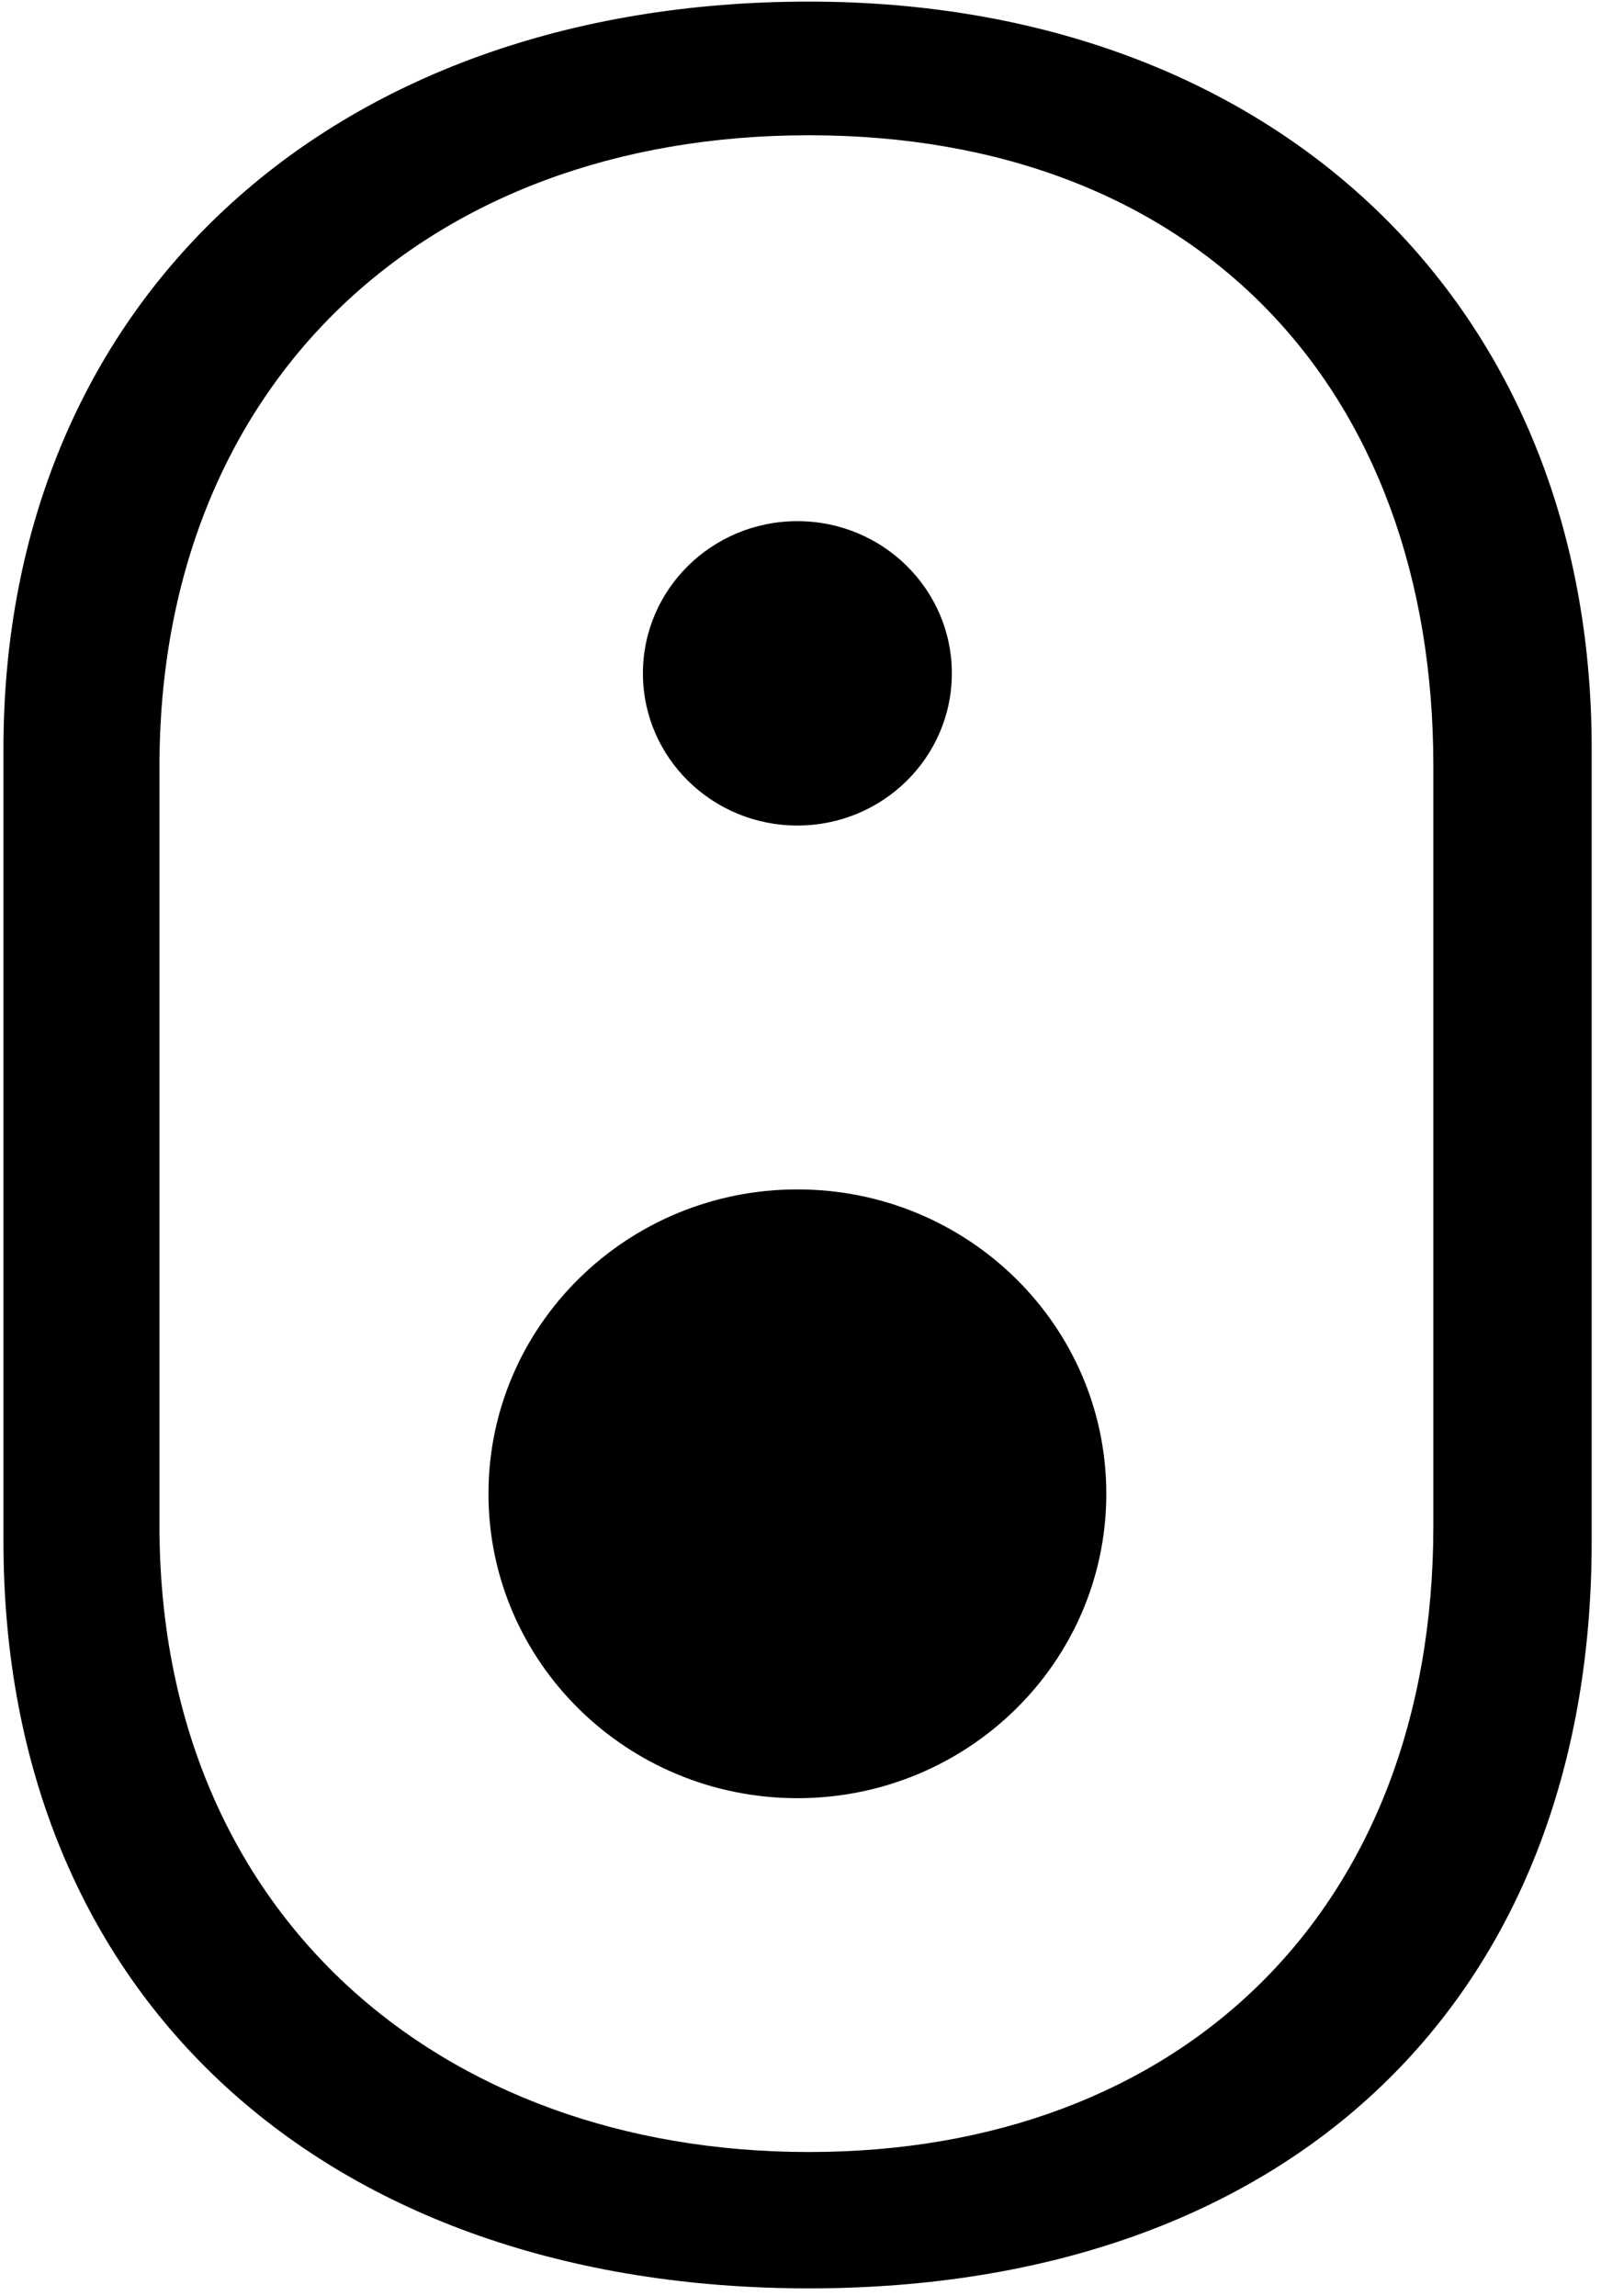
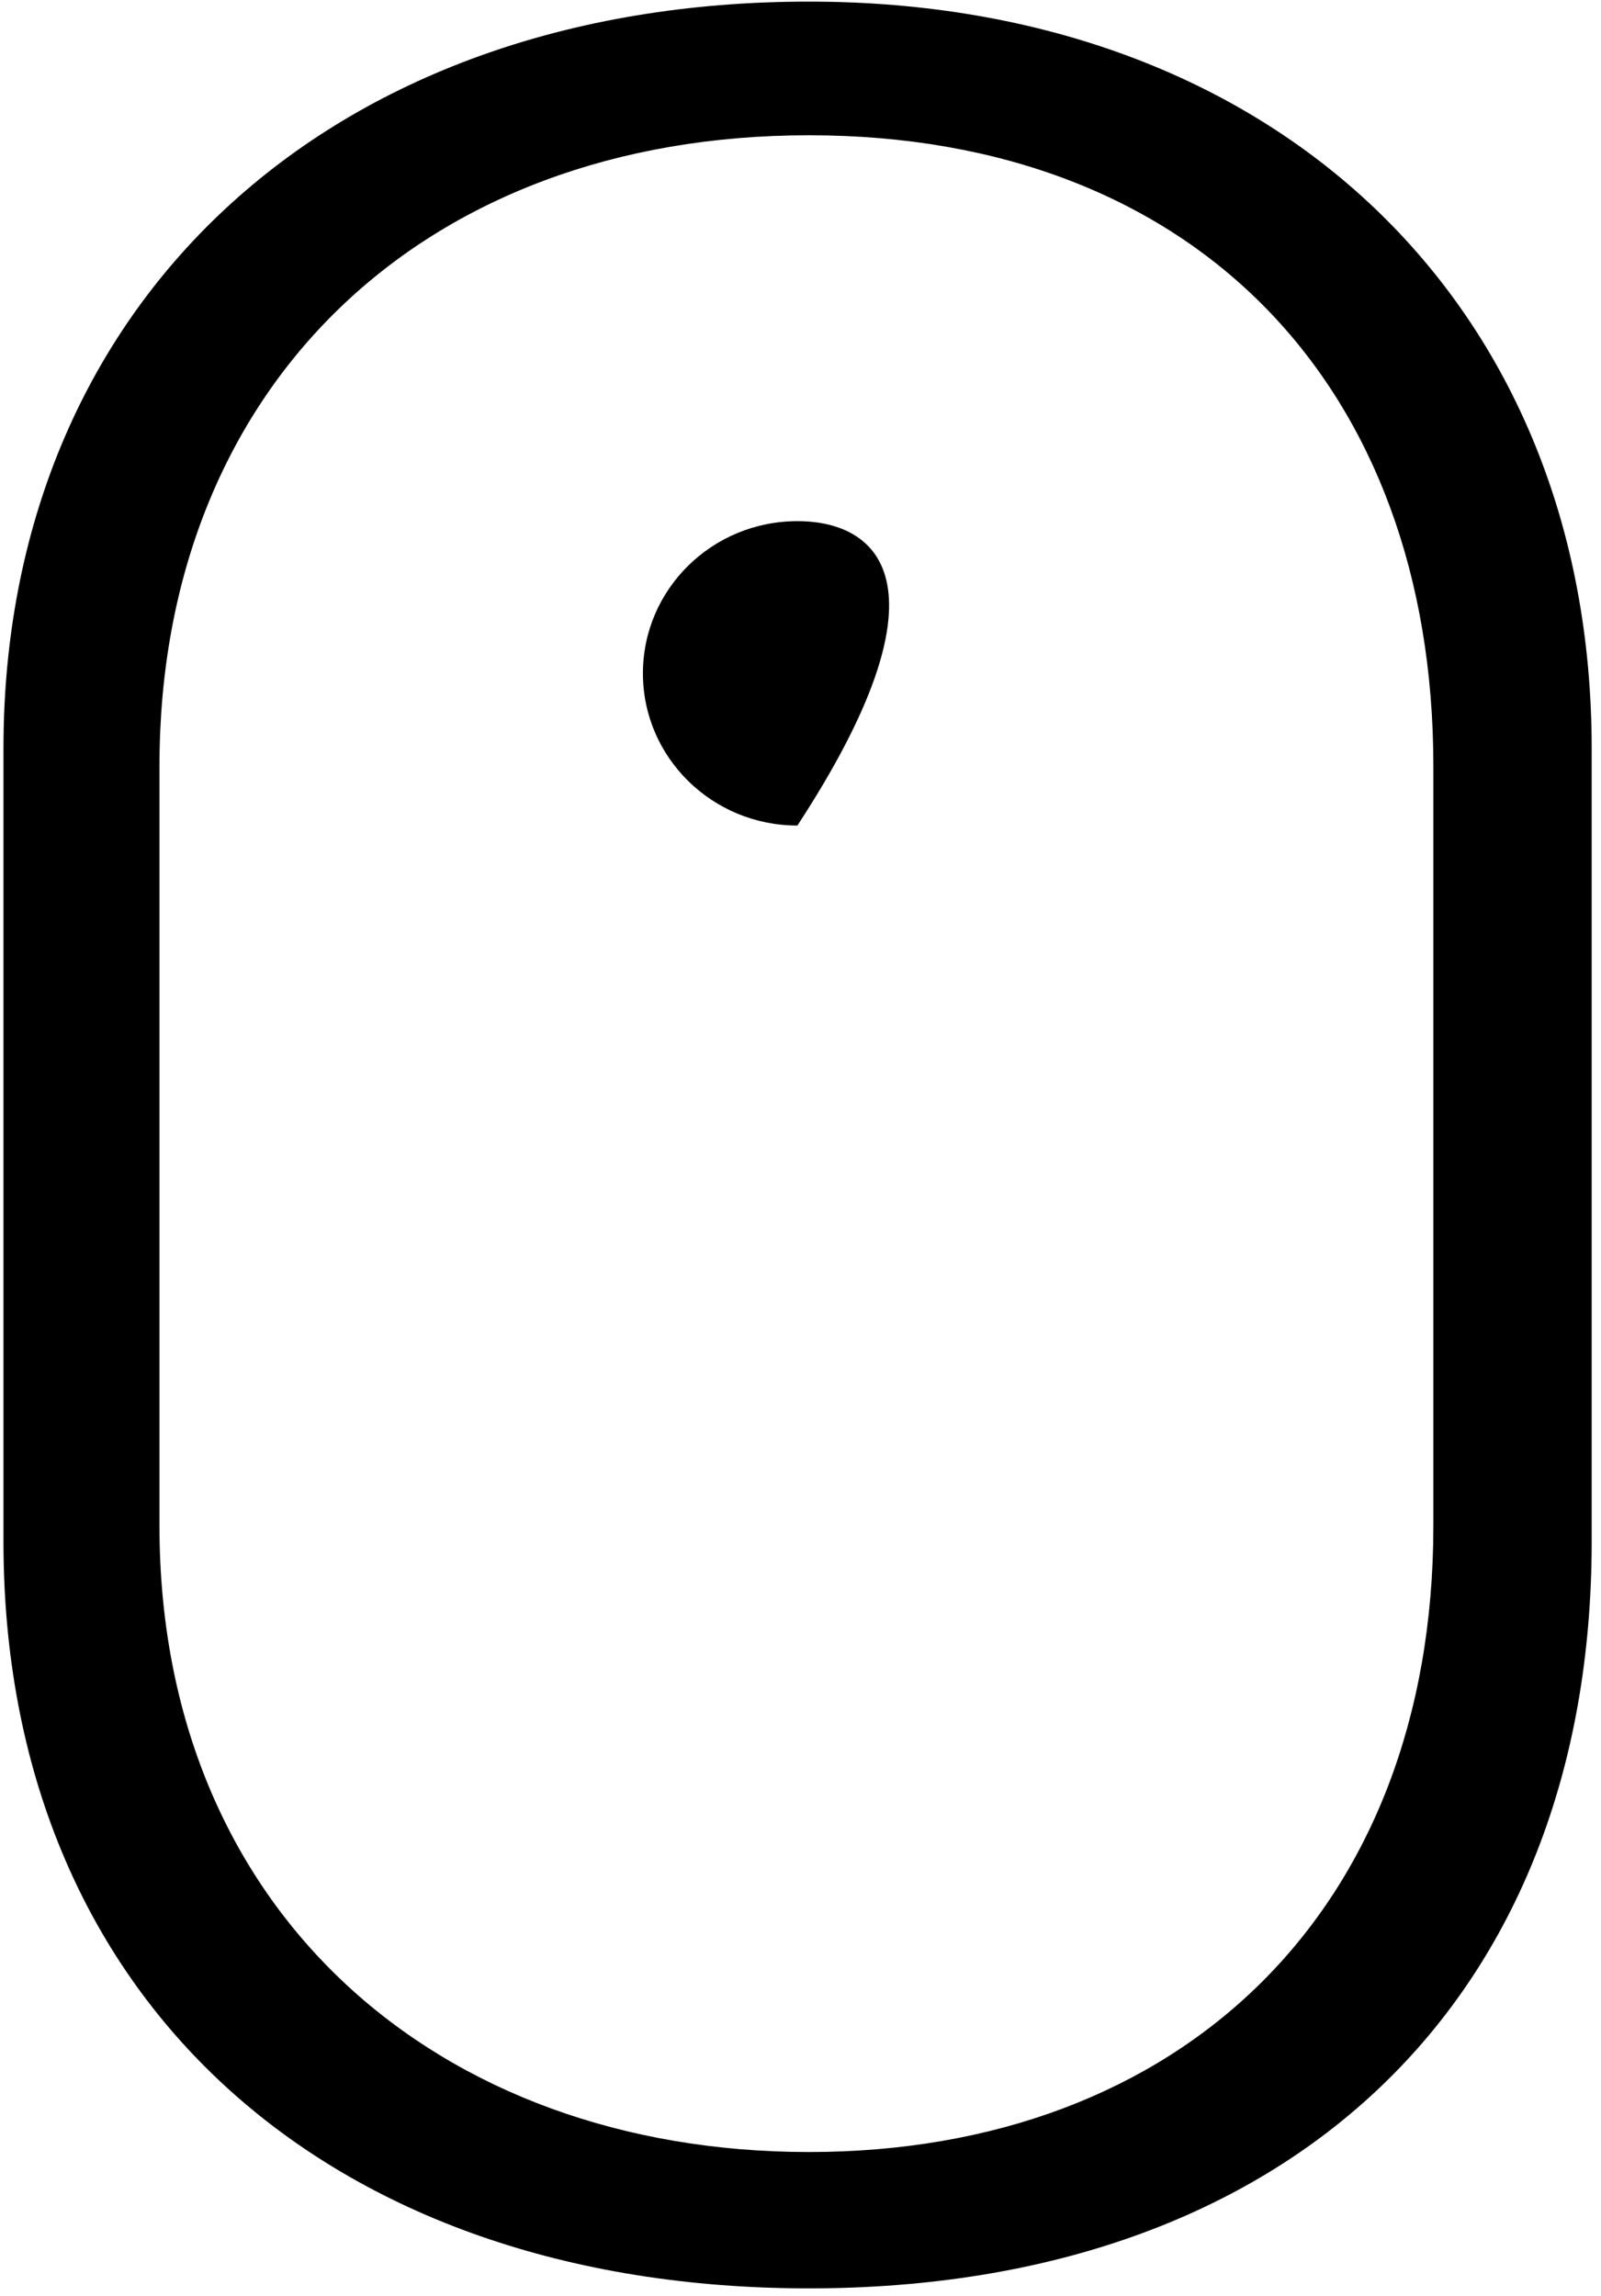
<svg xmlns="http://www.w3.org/2000/svg" width="143" height="205" viewBox="0 0 143 205" fill="none">
  <g clip-path="url(#clip0_1433_4306)">
    <path d="M72.256 0.143C29.212 0.143 0.31 27.218 0.31 66.812V137.655C0.31 178.456 29.212 204.324 72.256 204.324C115.299 204.324 142.167 178.456 142.167 137.655V66.812C142.167 27.218 113.885 0.143 72.256 0.143ZM128.026 136.241C128.026 170.662 105.401 192.149 72.256 192.149C39.111 192.149 14.244 170.662 14.244 136.241V68.399C14.244 34.564 37.697 12.077 72.256 12.077C106.815 12.077 128.026 34.564 128.026 68.399V136.241Z" fill="black" />
-     <path d="M71.222 73.711C78.841 73.711 85.017 67.627 85.017 60.122C85.017 52.617 78.841 46.533 71.222 46.533C63.602 46.533 57.425 52.617 57.425 60.122C57.425 67.627 63.602 73.711 71.222 73.711Z" fill="black" />
-     <path d="M71.222 160.556C86.461 160.556 98.814 148.388 98.814 133.378C98.814 118.368 86.461 106.2 71.222 106.2C55.983 106.2 43.63 118.368 43.63 133.378C43.63 148.388 55.983 160.556 71.222 160.556Z" fill="black" />
+     <path d="M71.222 73.711C85.017 52.617 78.841 46.533 71.222 46.533C63.602 46.533 57.425 52.617 57.425 60.122C57.425 67.627 63.602 73.711 71.222 73.711Z" fill="black" />
  </g>
  <defs>
    <clipPath id="clip0_1433_4306">
      <rect width="142.167" height="205" fill="white" />
    </clipPath>
  </defs>
</svg>